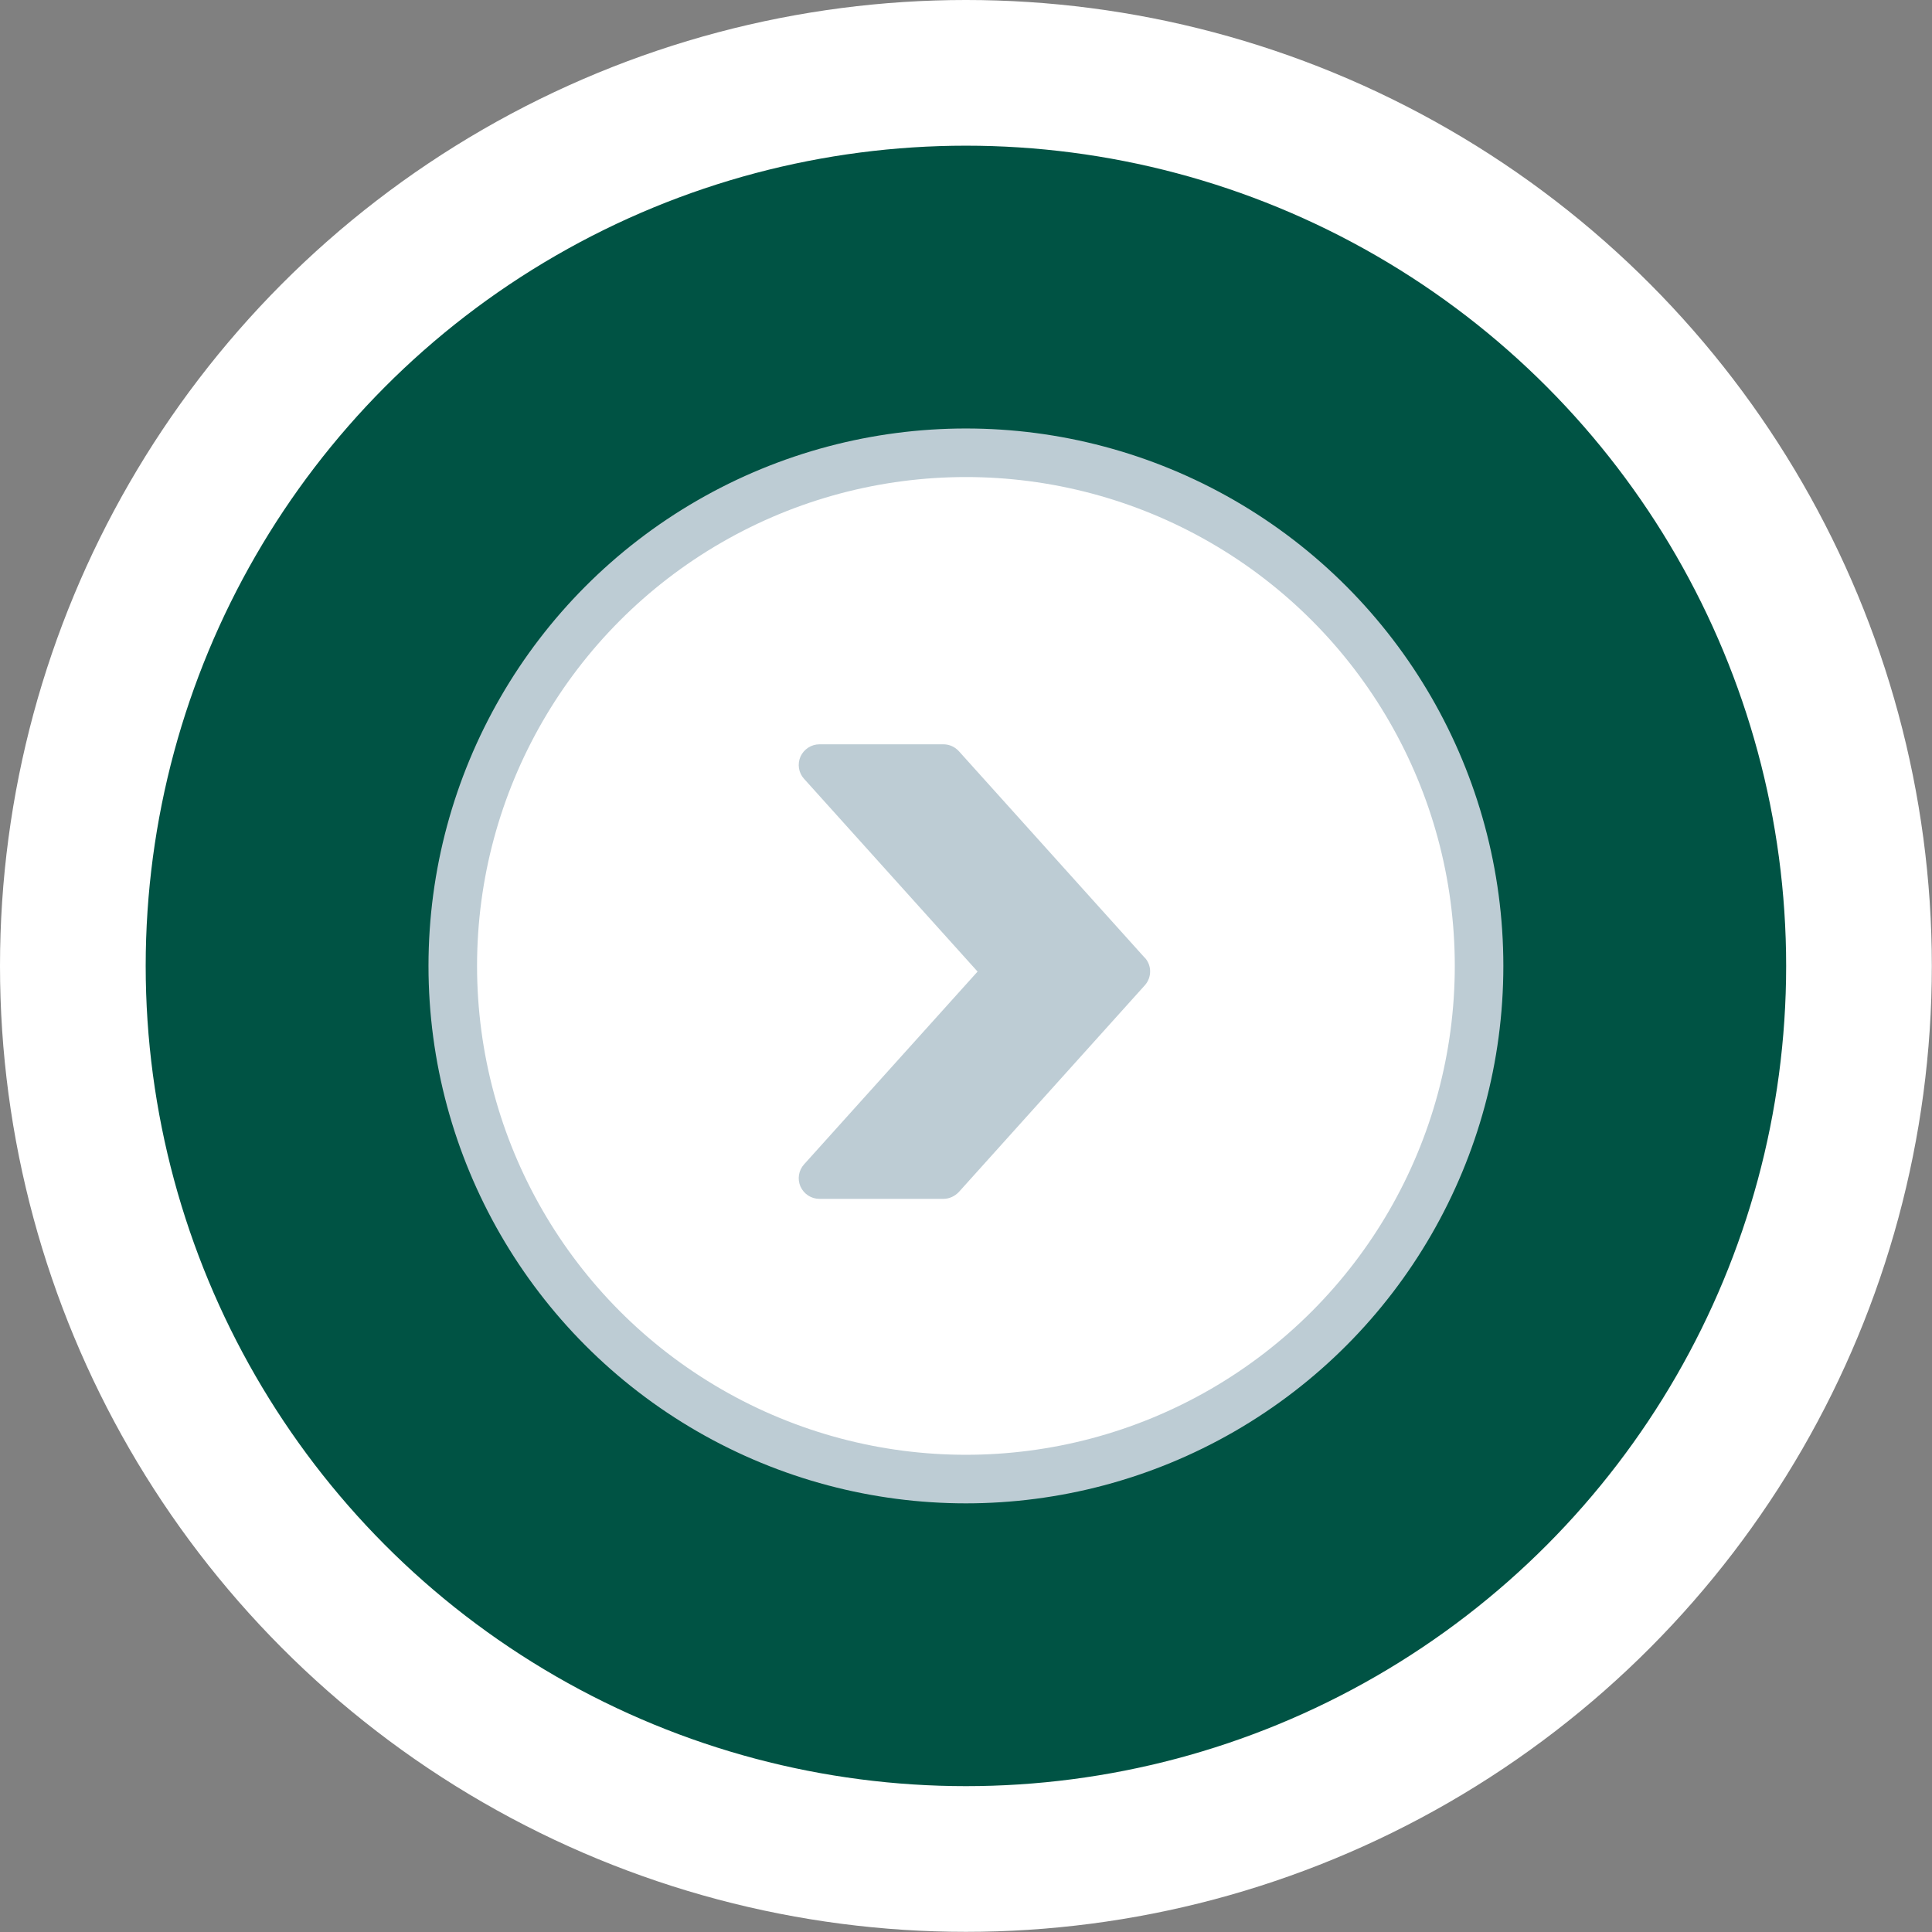
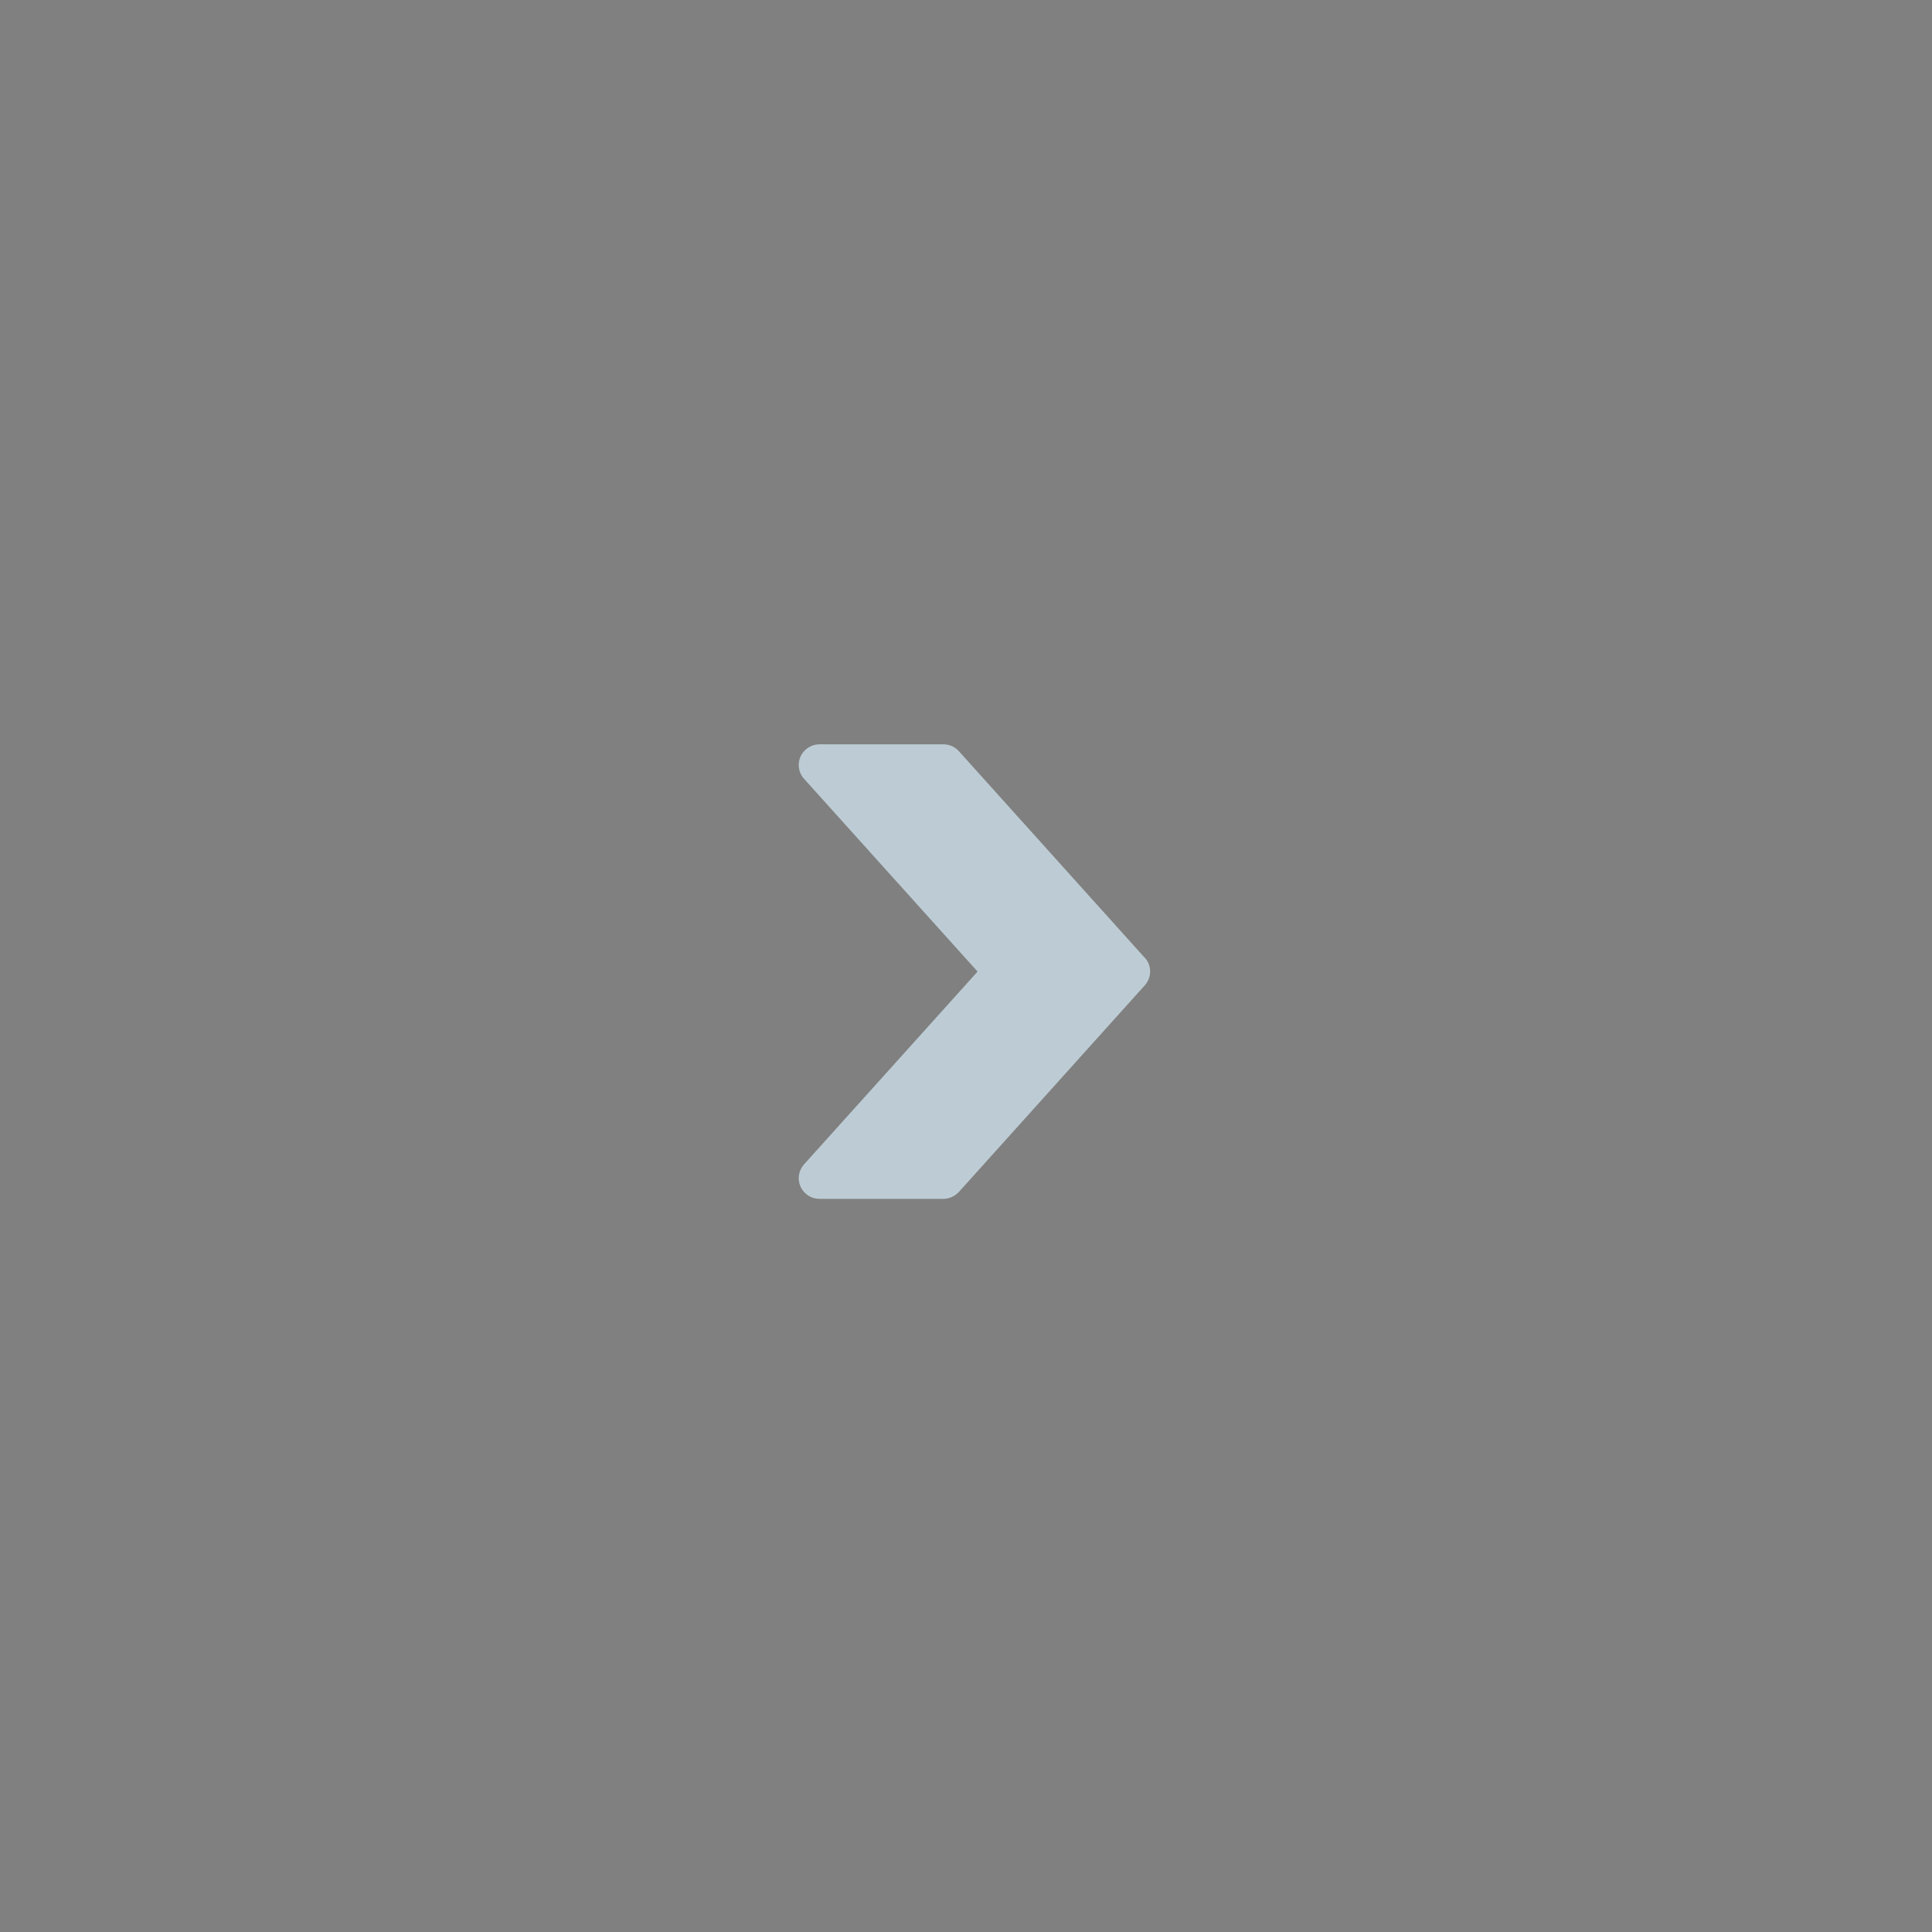
<svg xmlns="http://www.w3.org/2000/svg" id="Layer_2" viewBox="0 0 119.35 119.35">
  <rect x="0" y="0" width="119.35" height="119.35" fill="#808080" stroke="none" />
  <defs>
    <style>.cls-1{fill:#bdccd4;stroke-width:0px;}.cls-2{fill:#005344;stroke:#fff;stroke-width:9px;}.cls-2,.cls-3{stroke-miterlimit:10;}.cls-3{fill:#fff;stroke:#bdccd4;stroke-width:3px;}</style>
  </defs>
  <g id="_Ñëîé_1">
-     <circle class="cls-2" cx="59.67" cy="59.67" r="55.17" />
-     <circle class="cls-3" cx="59.67" cy="59.67" r="31.7" />
    <path class="cls-1" d="m70.72,59.17l-11.49-12.77c-.25-.27-.59-.42-.95-.42h-7.66c-.5,0-.96.3-1.17.76-.2.46-.12,1,.22,1.37l10.72,11.91-10.72,11.91c-.34.38-.42.91-.22,1.37.21.46.66.76,1.17.76h7.66c.36,0,.7-.16.95-.42l11.49-12.77c.44-.49.44-1.23,0-1.71Z" />
  </g>
</svg>